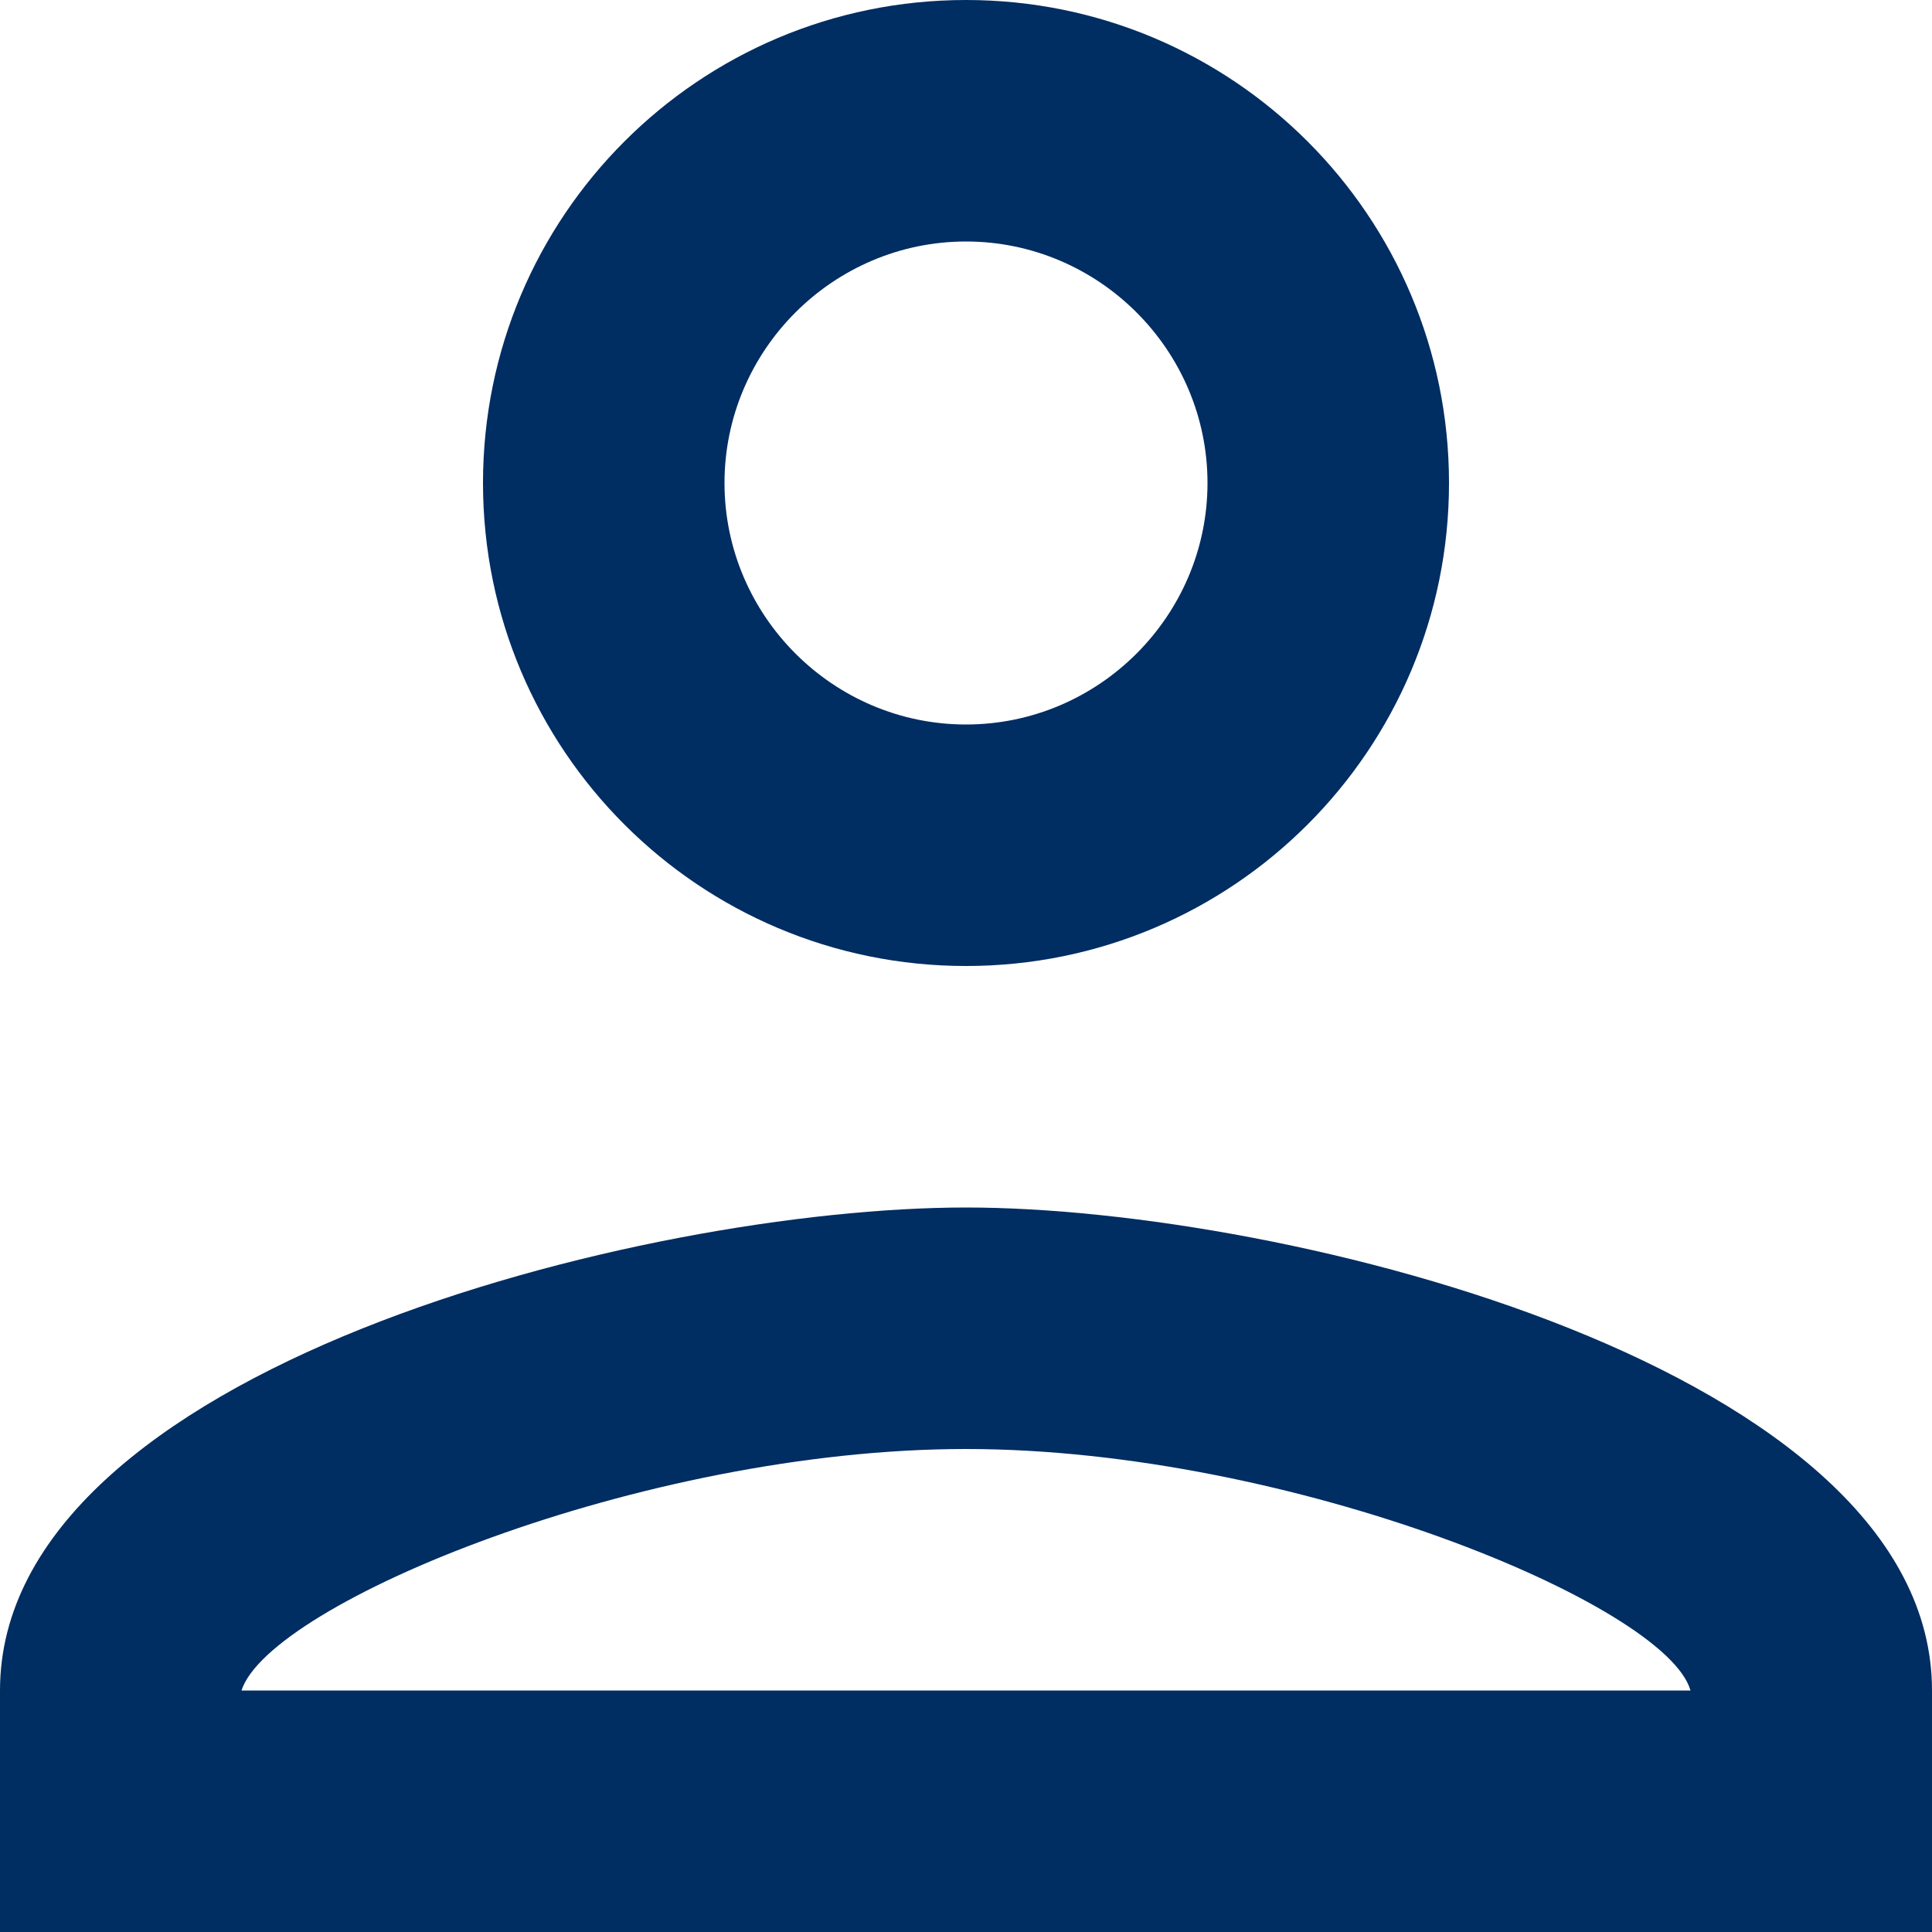
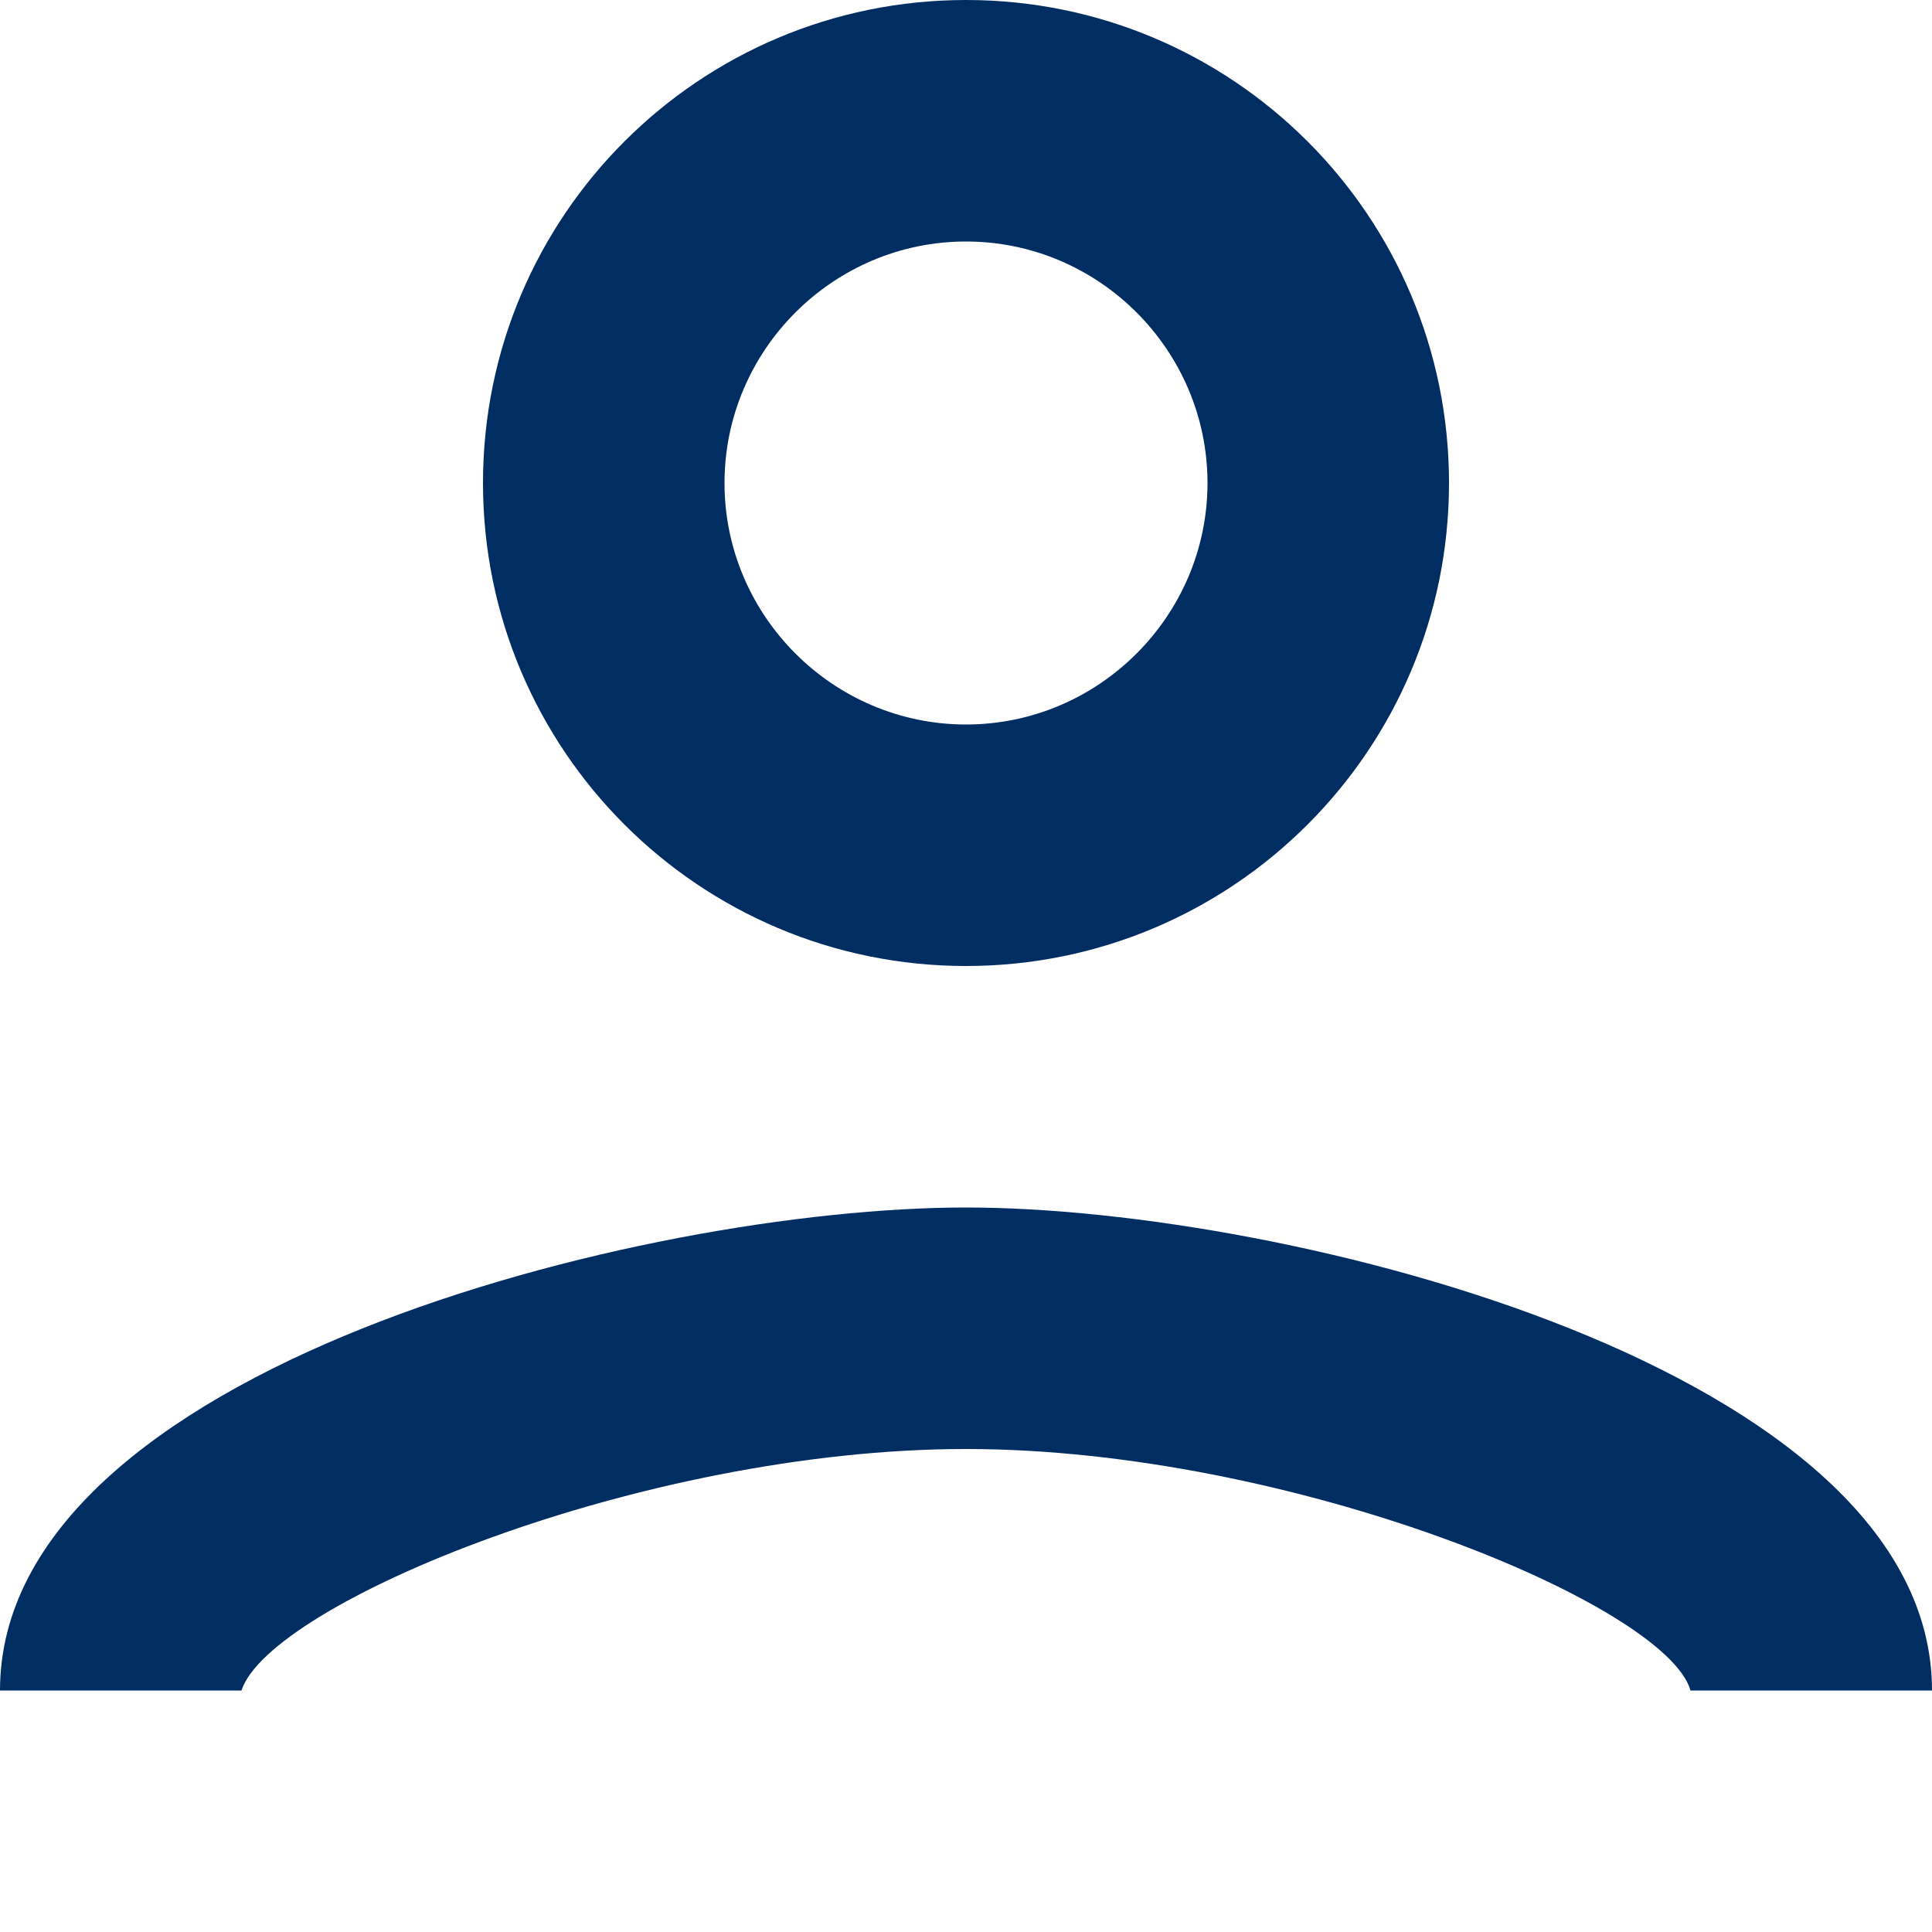
<svg xmlns="http://www.w3.org/2000/svg" width="28" height="28" viewBox="0 0 28 28" fill="none">
-   <path fill-rule="evenodd" clip-rule="evenodd" d="M14 0C10.133 0 7 3.132 7 7C7 10.867 10.133 14 14 14C17.867 14 21 10.867 21 7C21 3.132 17.867 0 14 0ZM17.5 7C17.5 5.075 15.925 3.5 14 3.5C12.075 3.5 10.5 5.075 10.5 7C10.5 8.925 12.075 10.5 14 10.5C15.925 10.5 17.5 8.925 17.5 7ZM24.5 24.5C24.15 23.258 18.725 21 14 21C9.293 21 3.902 23.24 3.5 24.5H24.5ZM0 24.5C0 19.845 9.328 17.5 14 17.5C18.672 17.5 28 19.845 28 24.5V28H0V24.5Z" fill="#002D62" />
+   <path fill-rule="evenodd" clip-rule="evenodd" d="M14 0C10.133 0 7 3.132 7 7C7 10.867 10.133 14 14 14C17.867 14 21 10.867 21 7C21 3.132 17.867 0 14 0ZM17.5 7C17.5 5.075 15.925 3.5 14 3.5C12.075 3.5 10.5 5.075 10.5 7C10.5 8.925 12.075 10.5 14 10.5C15.925 10.5 17.5 8.925 17.5 7ZM24.5 24.5C24.15 23.258 18.725 21 14 21C9.293 21 3.902 23.24 3.5 24.5H24.5ZM0 24.5C0 19.845 9.328 17.5 14 17.5C18.672 17.5 28 19.845 28 24.5H0V24.5Z" fill="#002D62" />
</svg>